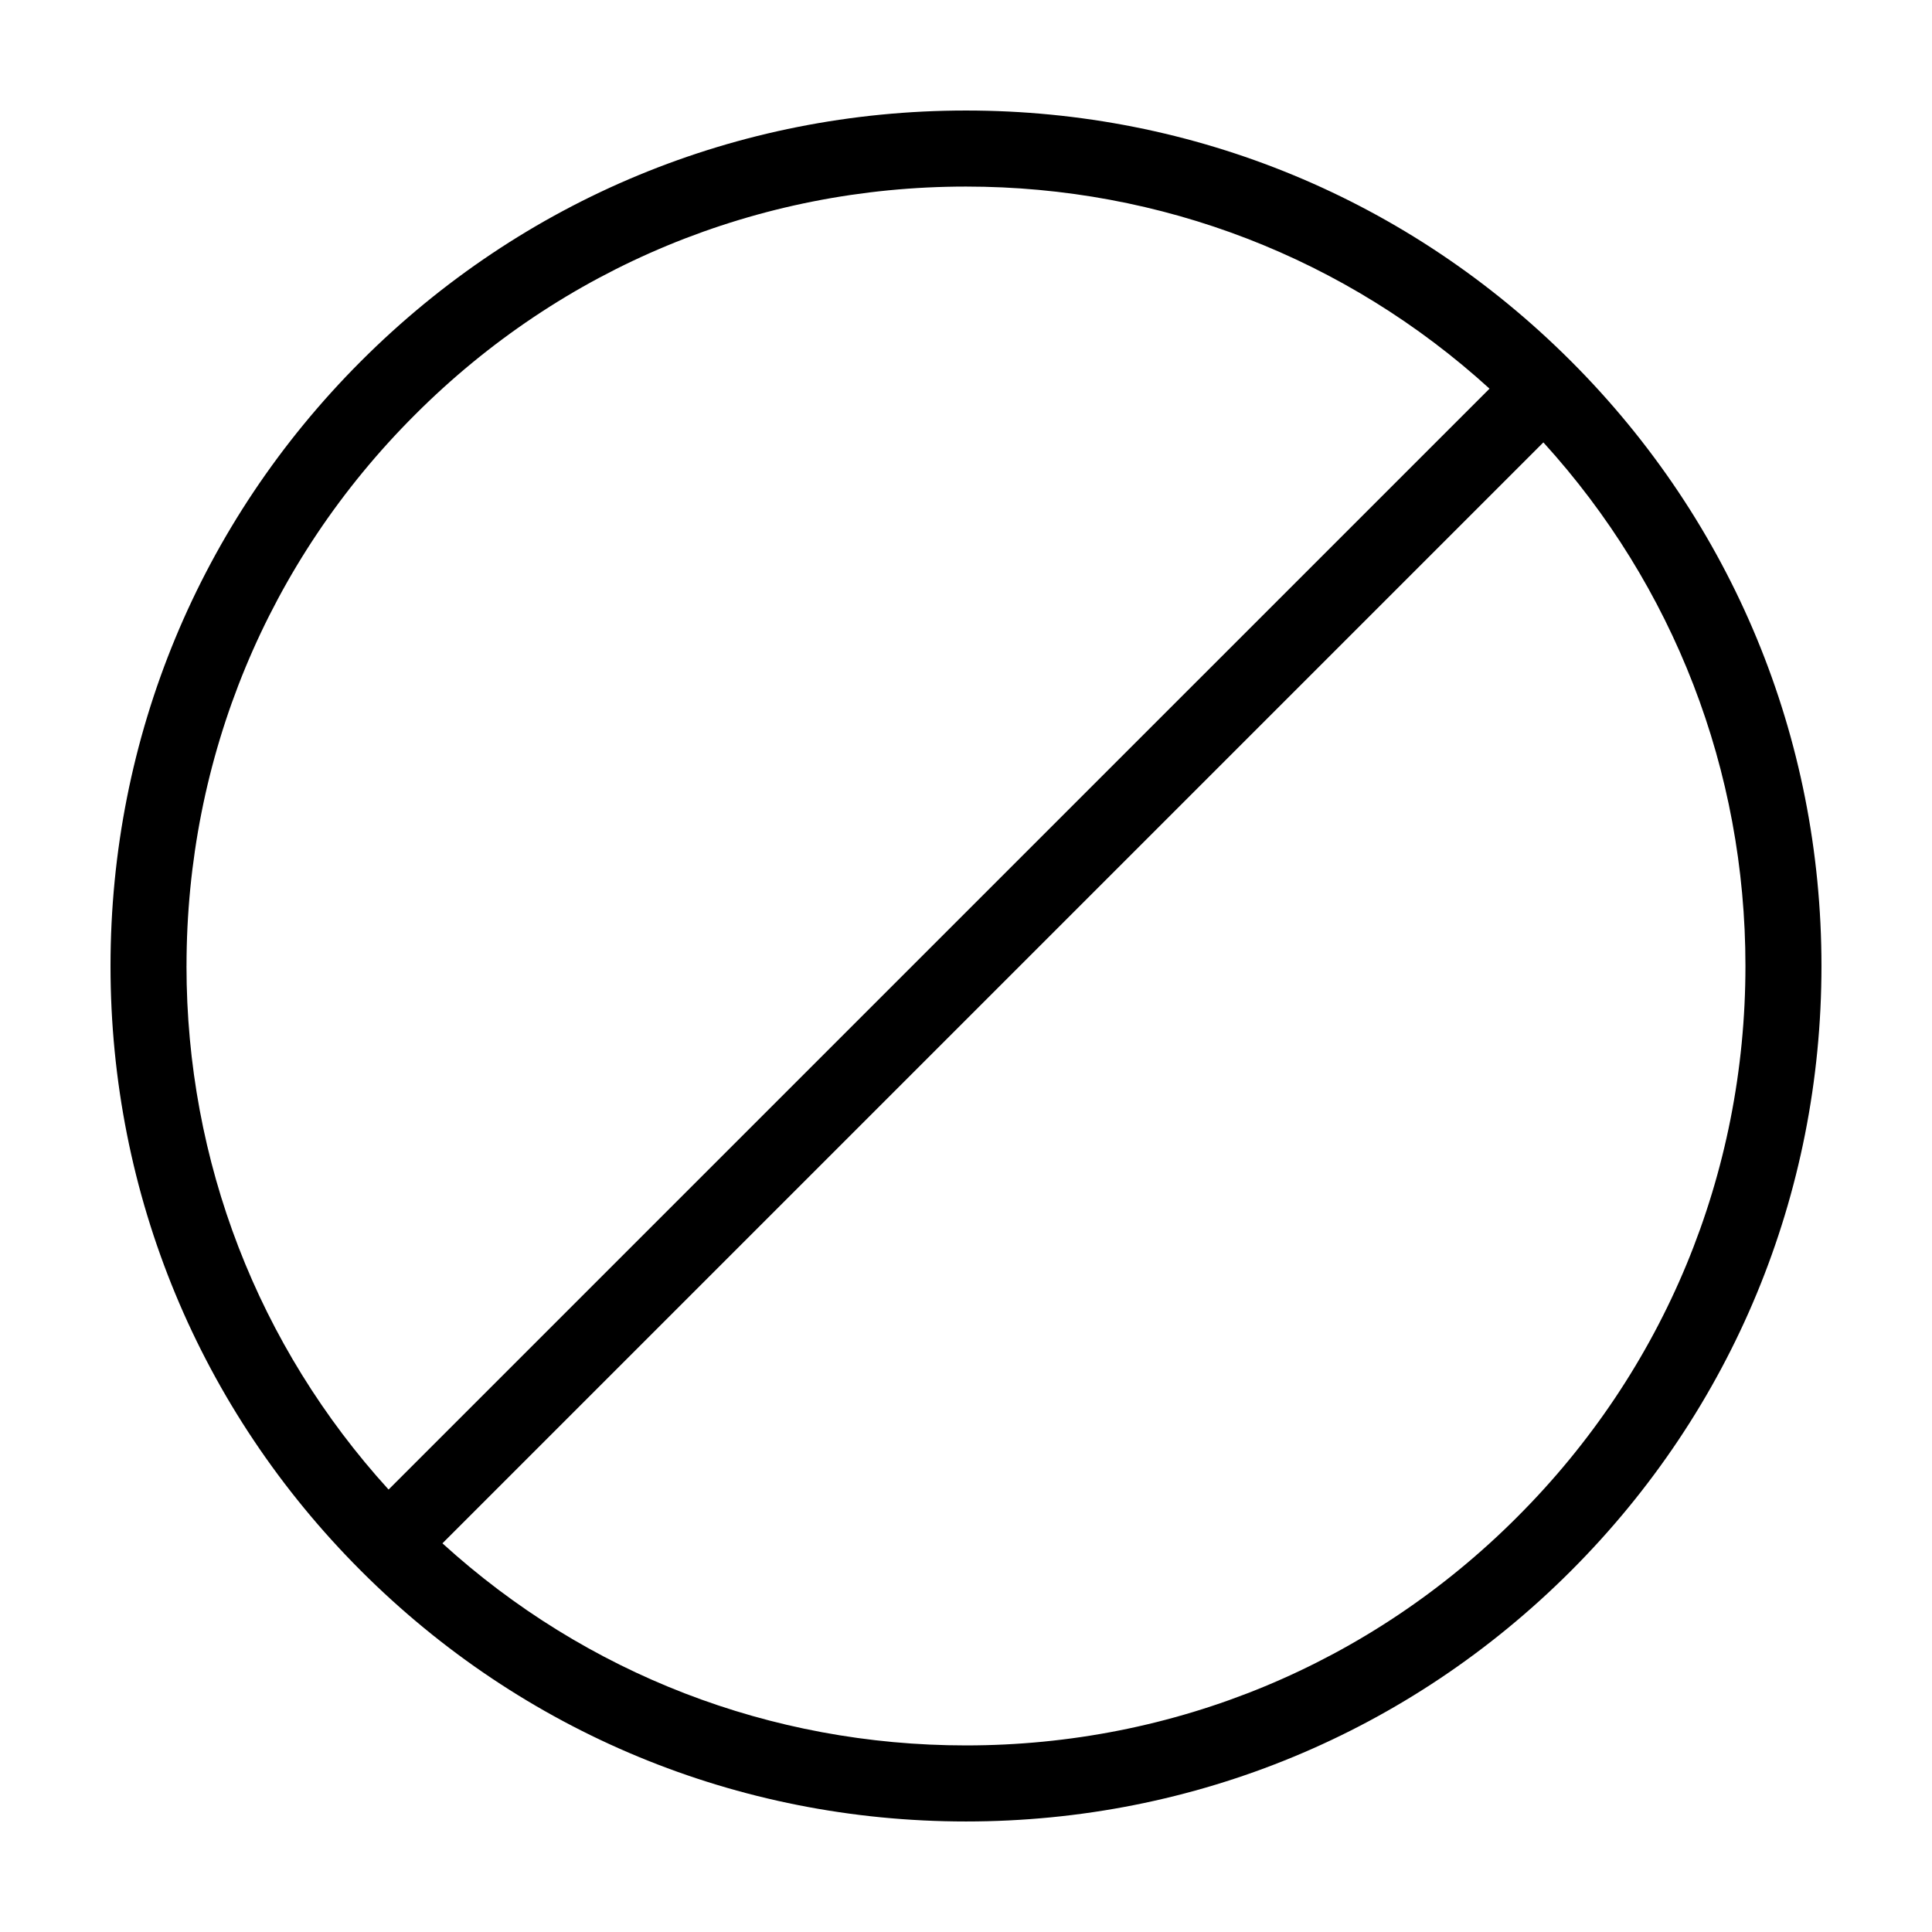
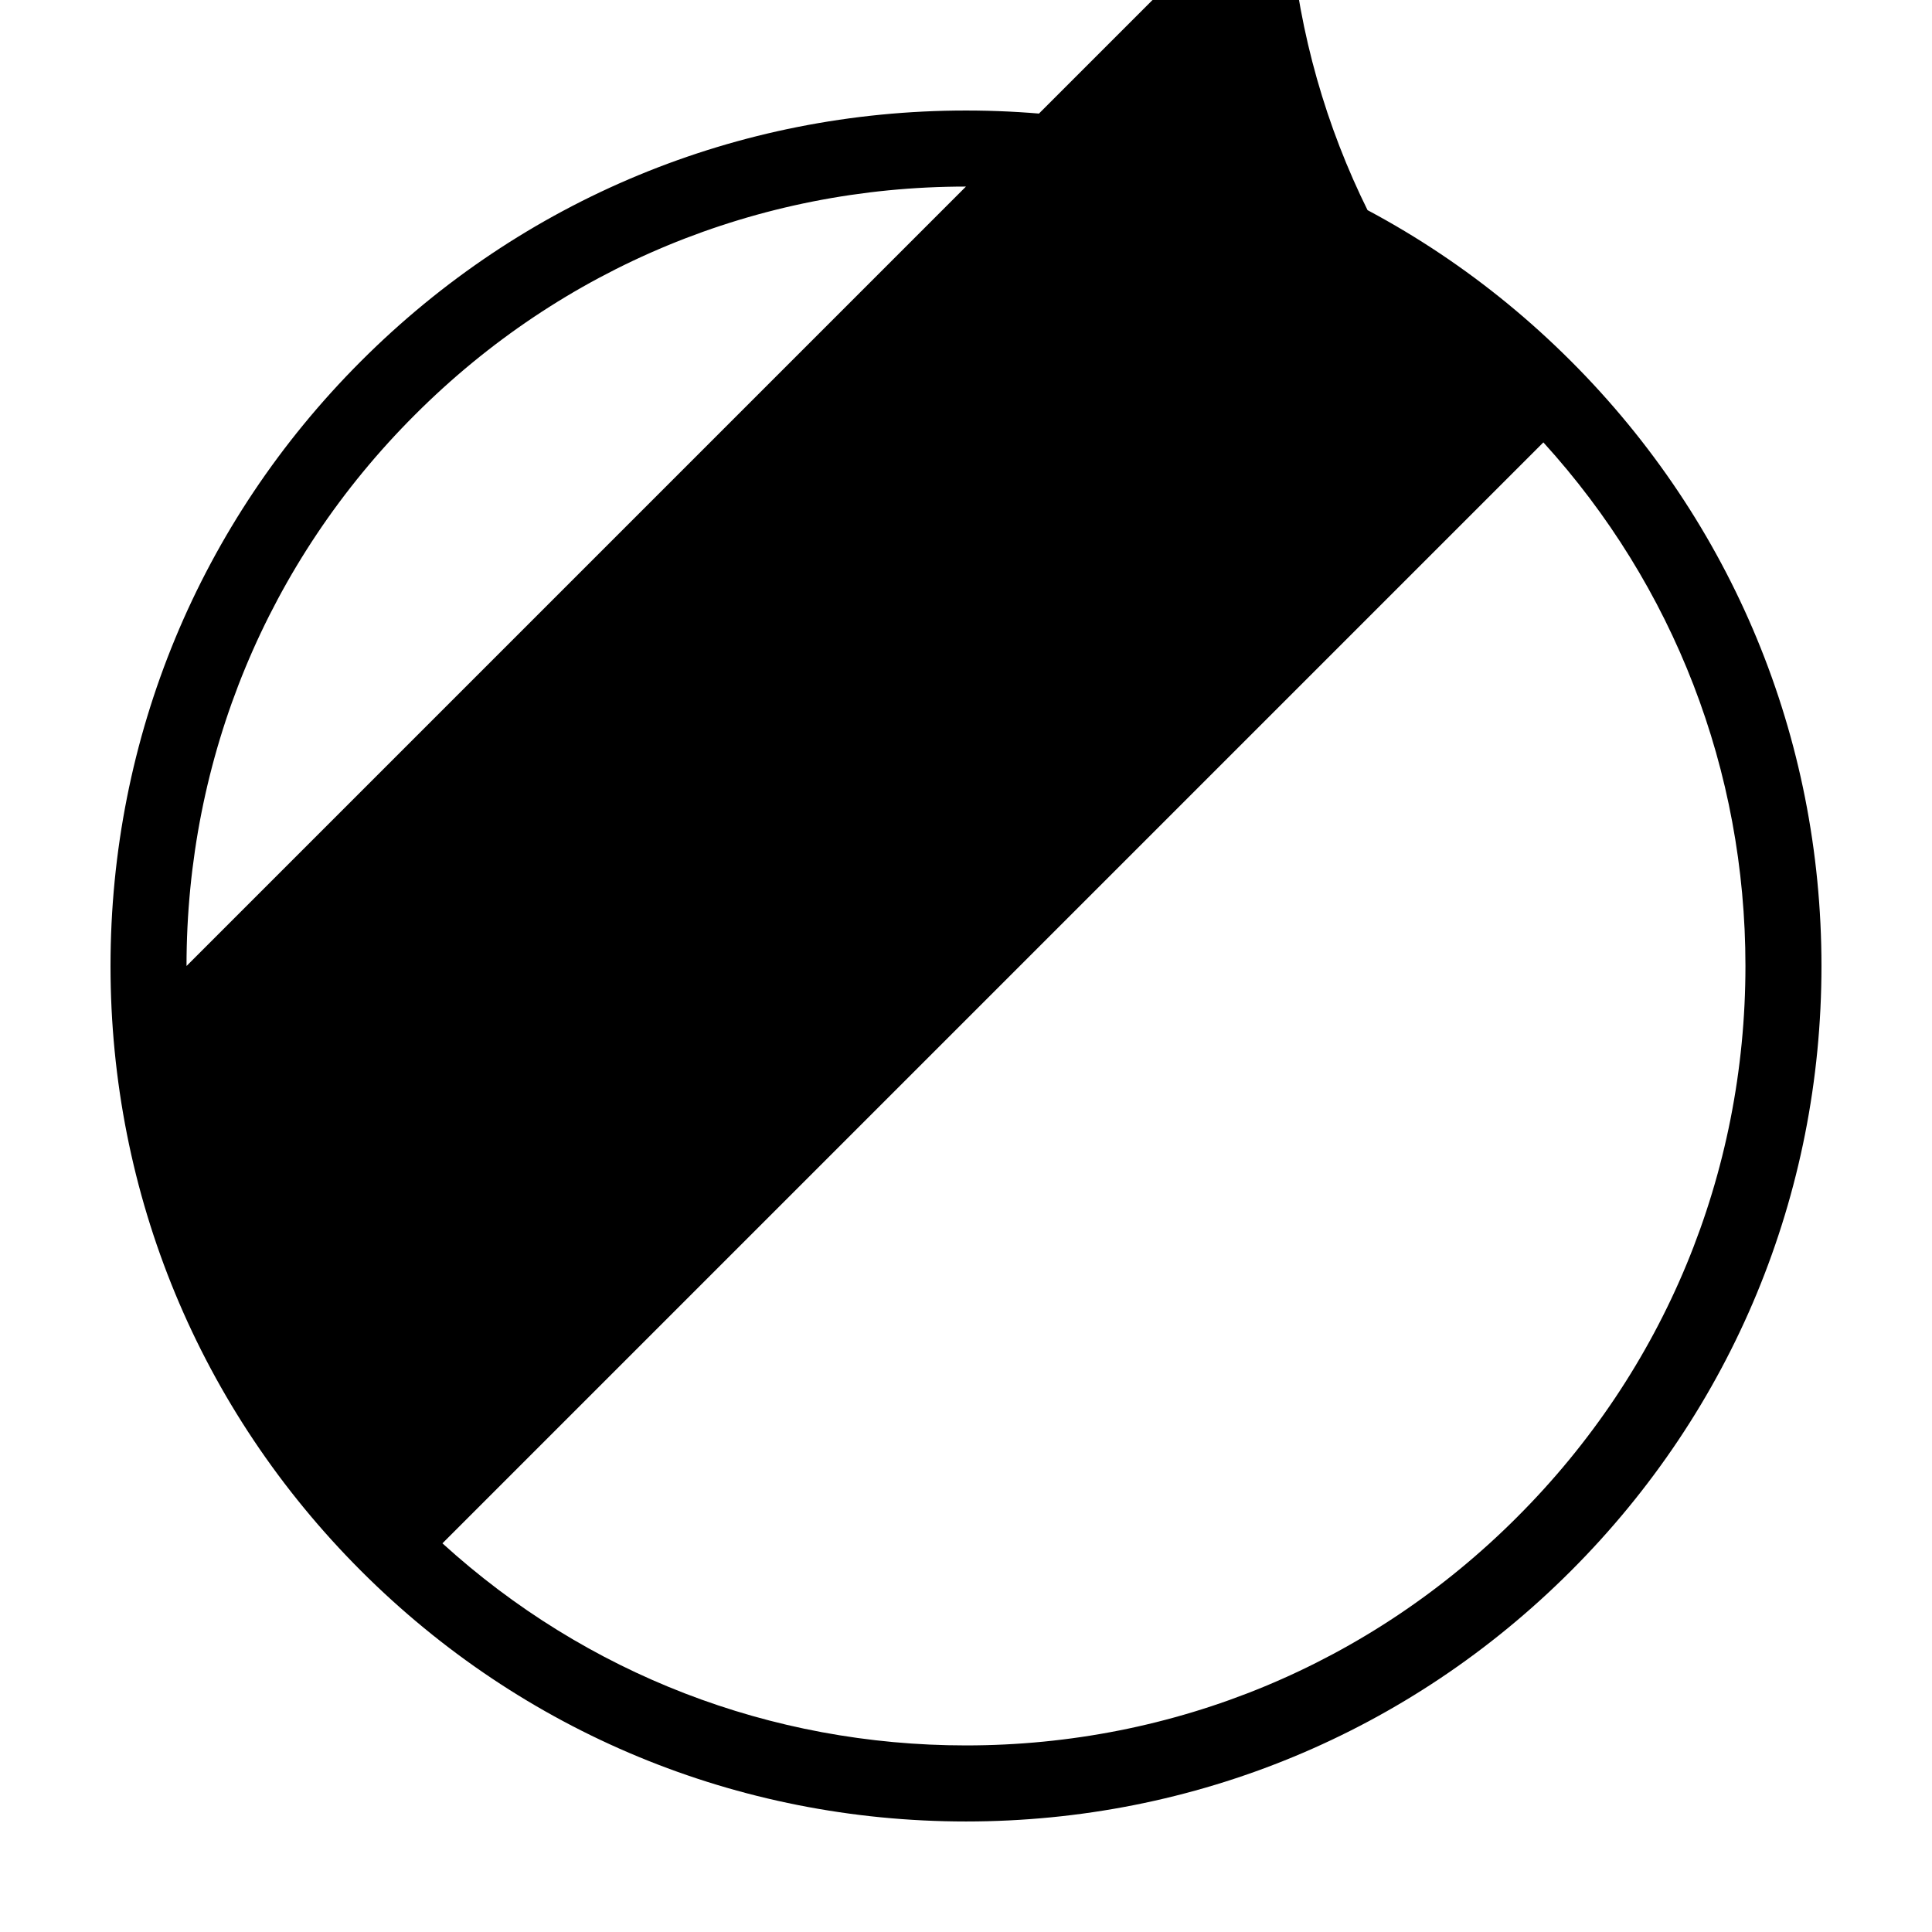
<svg xmlns="http://www.w3.org/2000/svg" fill="#000000" width="800px" height="800px" version="1.1" viewBox="144 144 512 512">
-   <path d="m560.31 239.69c-42.824-42.824-99.758-66.402-160.31-66.402-60.559 0-117.49 23.578-160.31 66.402s-66.402 99.754-66.402 160.31 23.578 117.49 66.402 160.31c42.824 42.82 99.754 66.398 160.31 66.398s117.49-23.578 160.31-66.402c42.82-42.82 66.398-99.754 66.398-160.31 0-60.559-23.578-117.49-66.398-160.31zm-366.88 160.31c0-55.168 21.461-107.06 60.508-146.05 38.992-39.047 90.887-60.508 146.05-60.508 51.793 0 100.71 18.941 138.75 53.555l-291.76 291.75c-34.613-38.035-53.555-86.957-53.555-138.75zm352.62 146.05c-38.996 39.043-90.891 60.504-146.05 60.504-51.793 0-100.71-18.941-138.75-53.555l291.76-291.76c34.609 38.039 53.551 86.961 53.551 138.75 0 55.164-21.461 107.06-60.504 146.05z" />
+   <path d="m560.31 239.69c-42.824-42.824-99.758-66.402-160.31-66.402-60.559 0-117.49 23.578-160.31 66.402s-66.402 99.754-66.402 160.31 23.578 117.49 66.402 160.31c42.824 42.82 99.754 66.398 160.31 66.398s117.49-23.578 160.31-66.402c42.82-42.82 66.398-99.754 66.398-160.31 0-60.559-23.578-117.49-66.398-160.31zm-366.88 160.31c0-55.168 21.461-107.06 60.508-146.05 38.992-39.047 90.887-60.508 146.05-60.508 51.793 0 100.71 18.941 138.75 53.555c-34.613-38.035-53.555-86.957-53.555-138.75zm352.62 146.05c-38.996 39.043-90.891 60.504-146.05 60.504-51.793 0-100.71-18.941-138.75-53.555l291.76-291.76c34.609 38.039 53.551 86.961 53.551 138.75 0 55.164-21.461 107.06-60.504 146.05z" />
</svg>